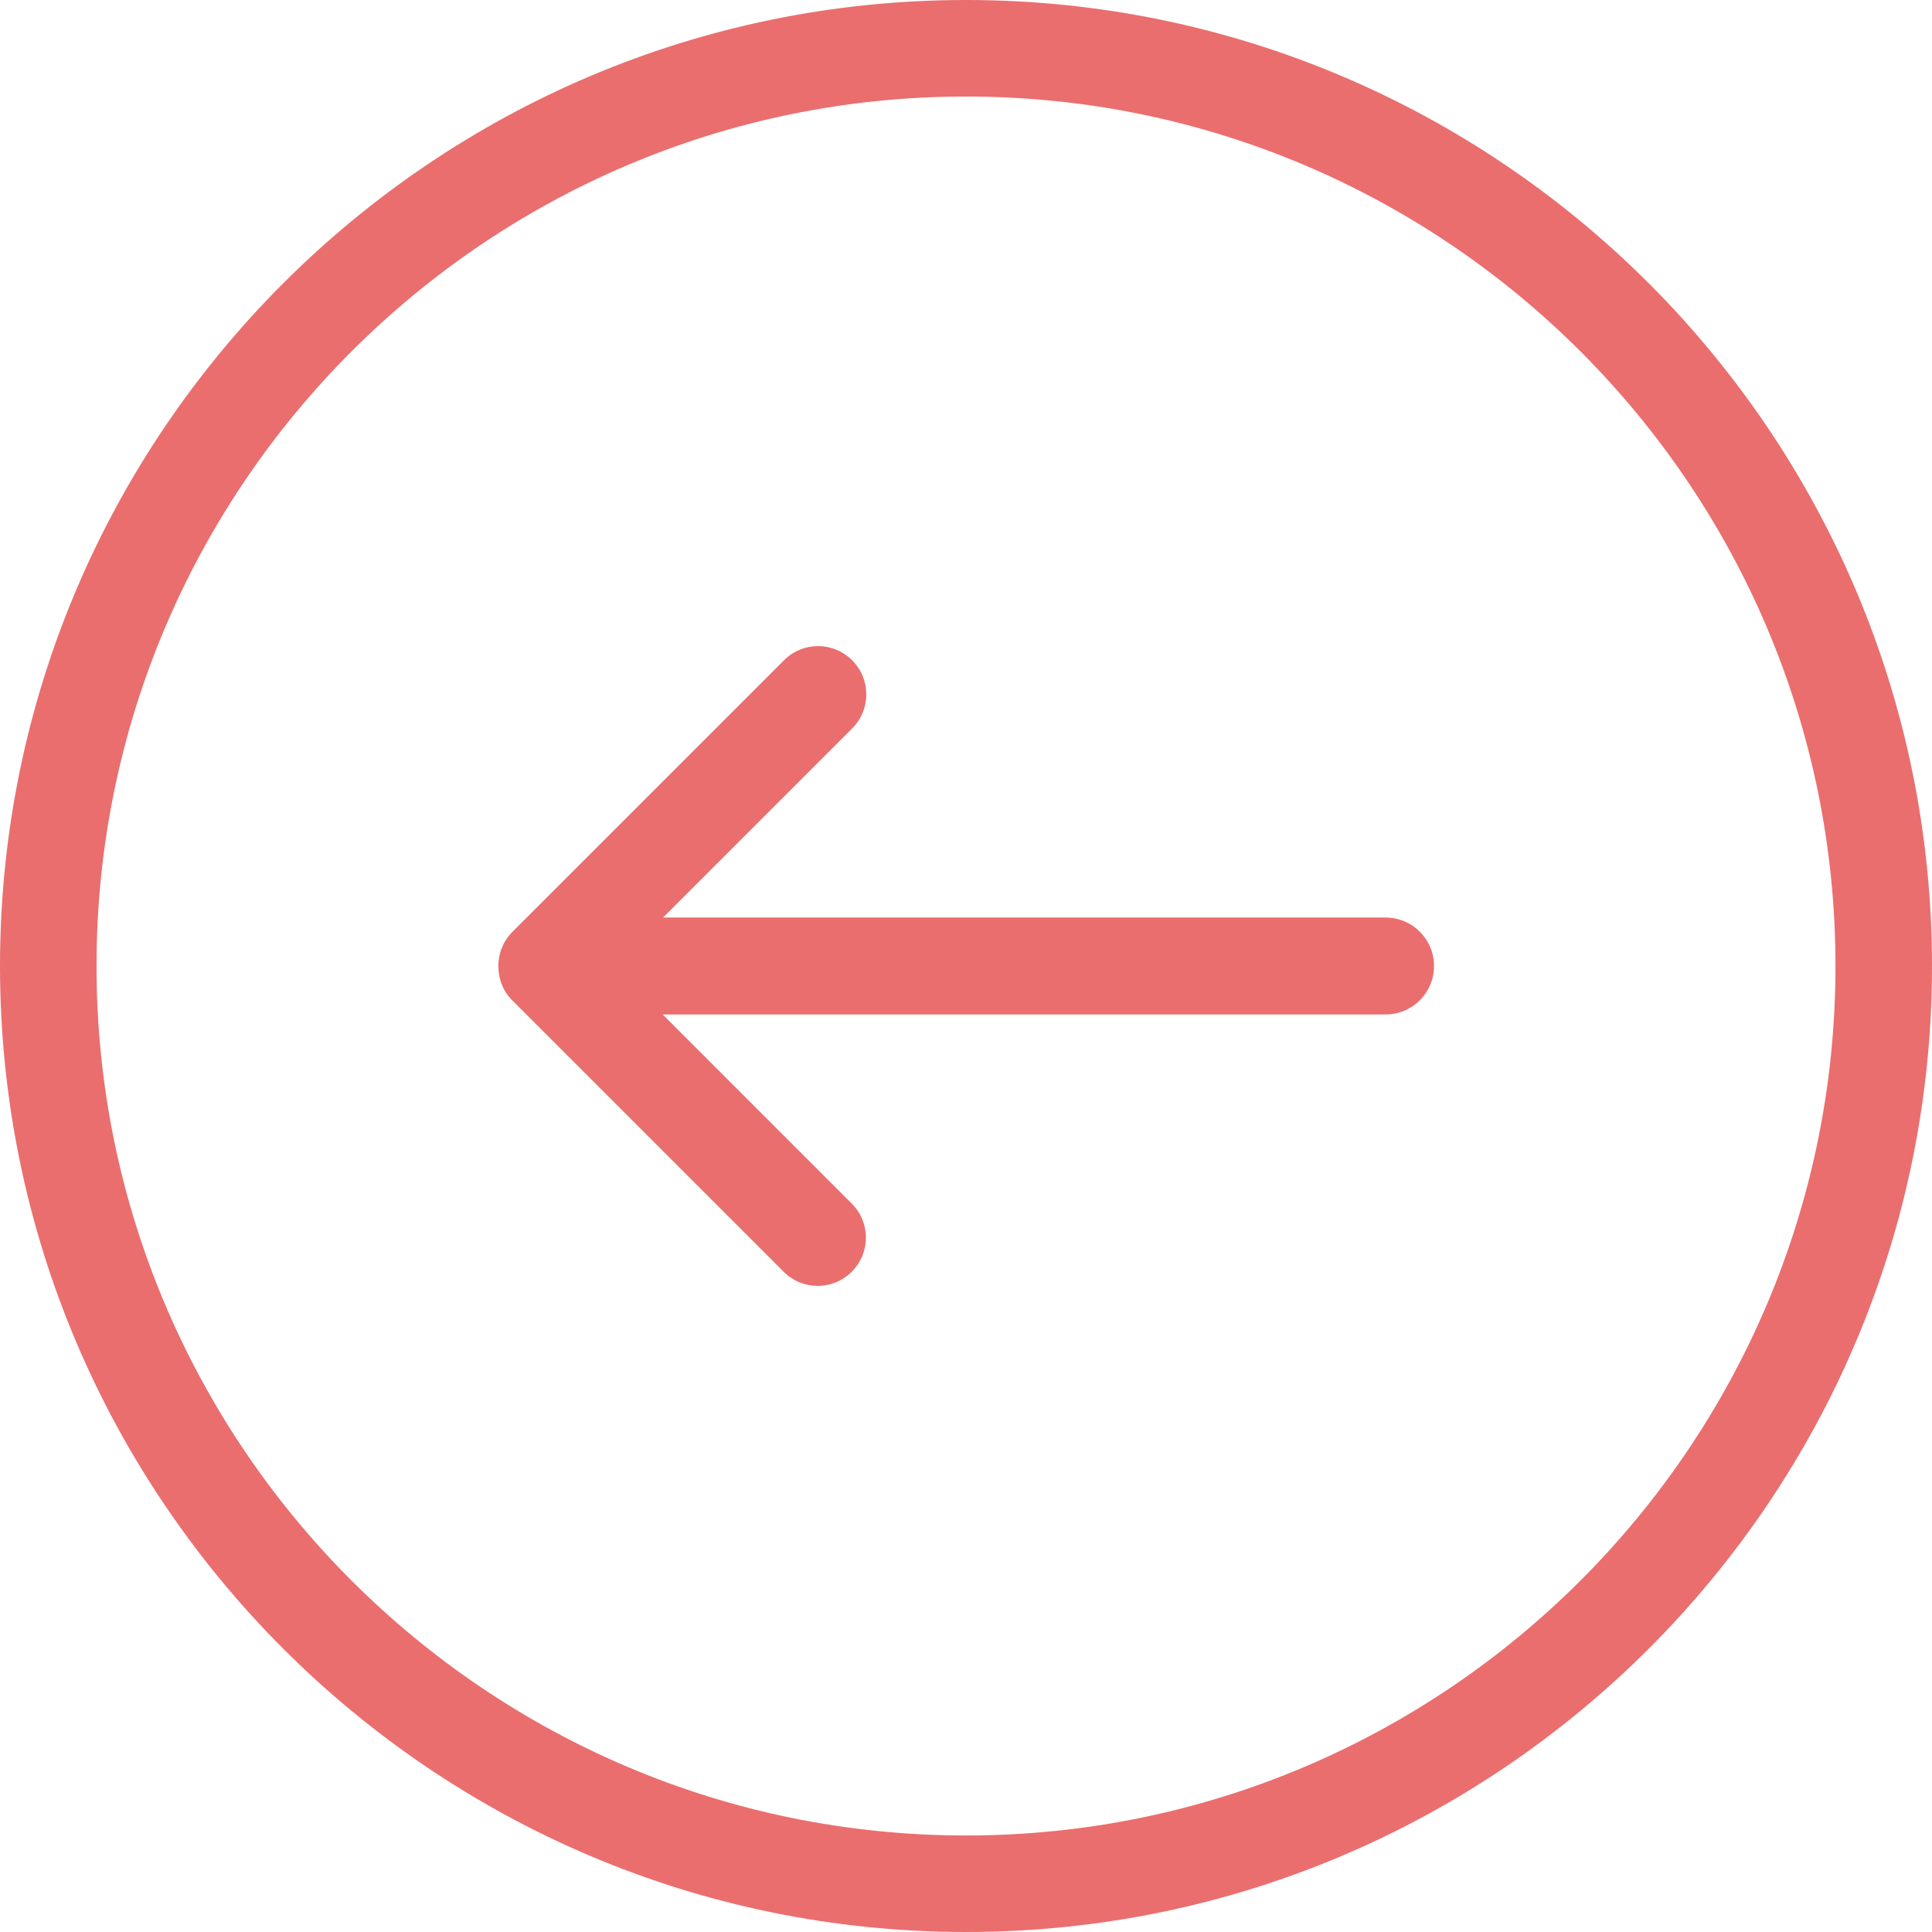
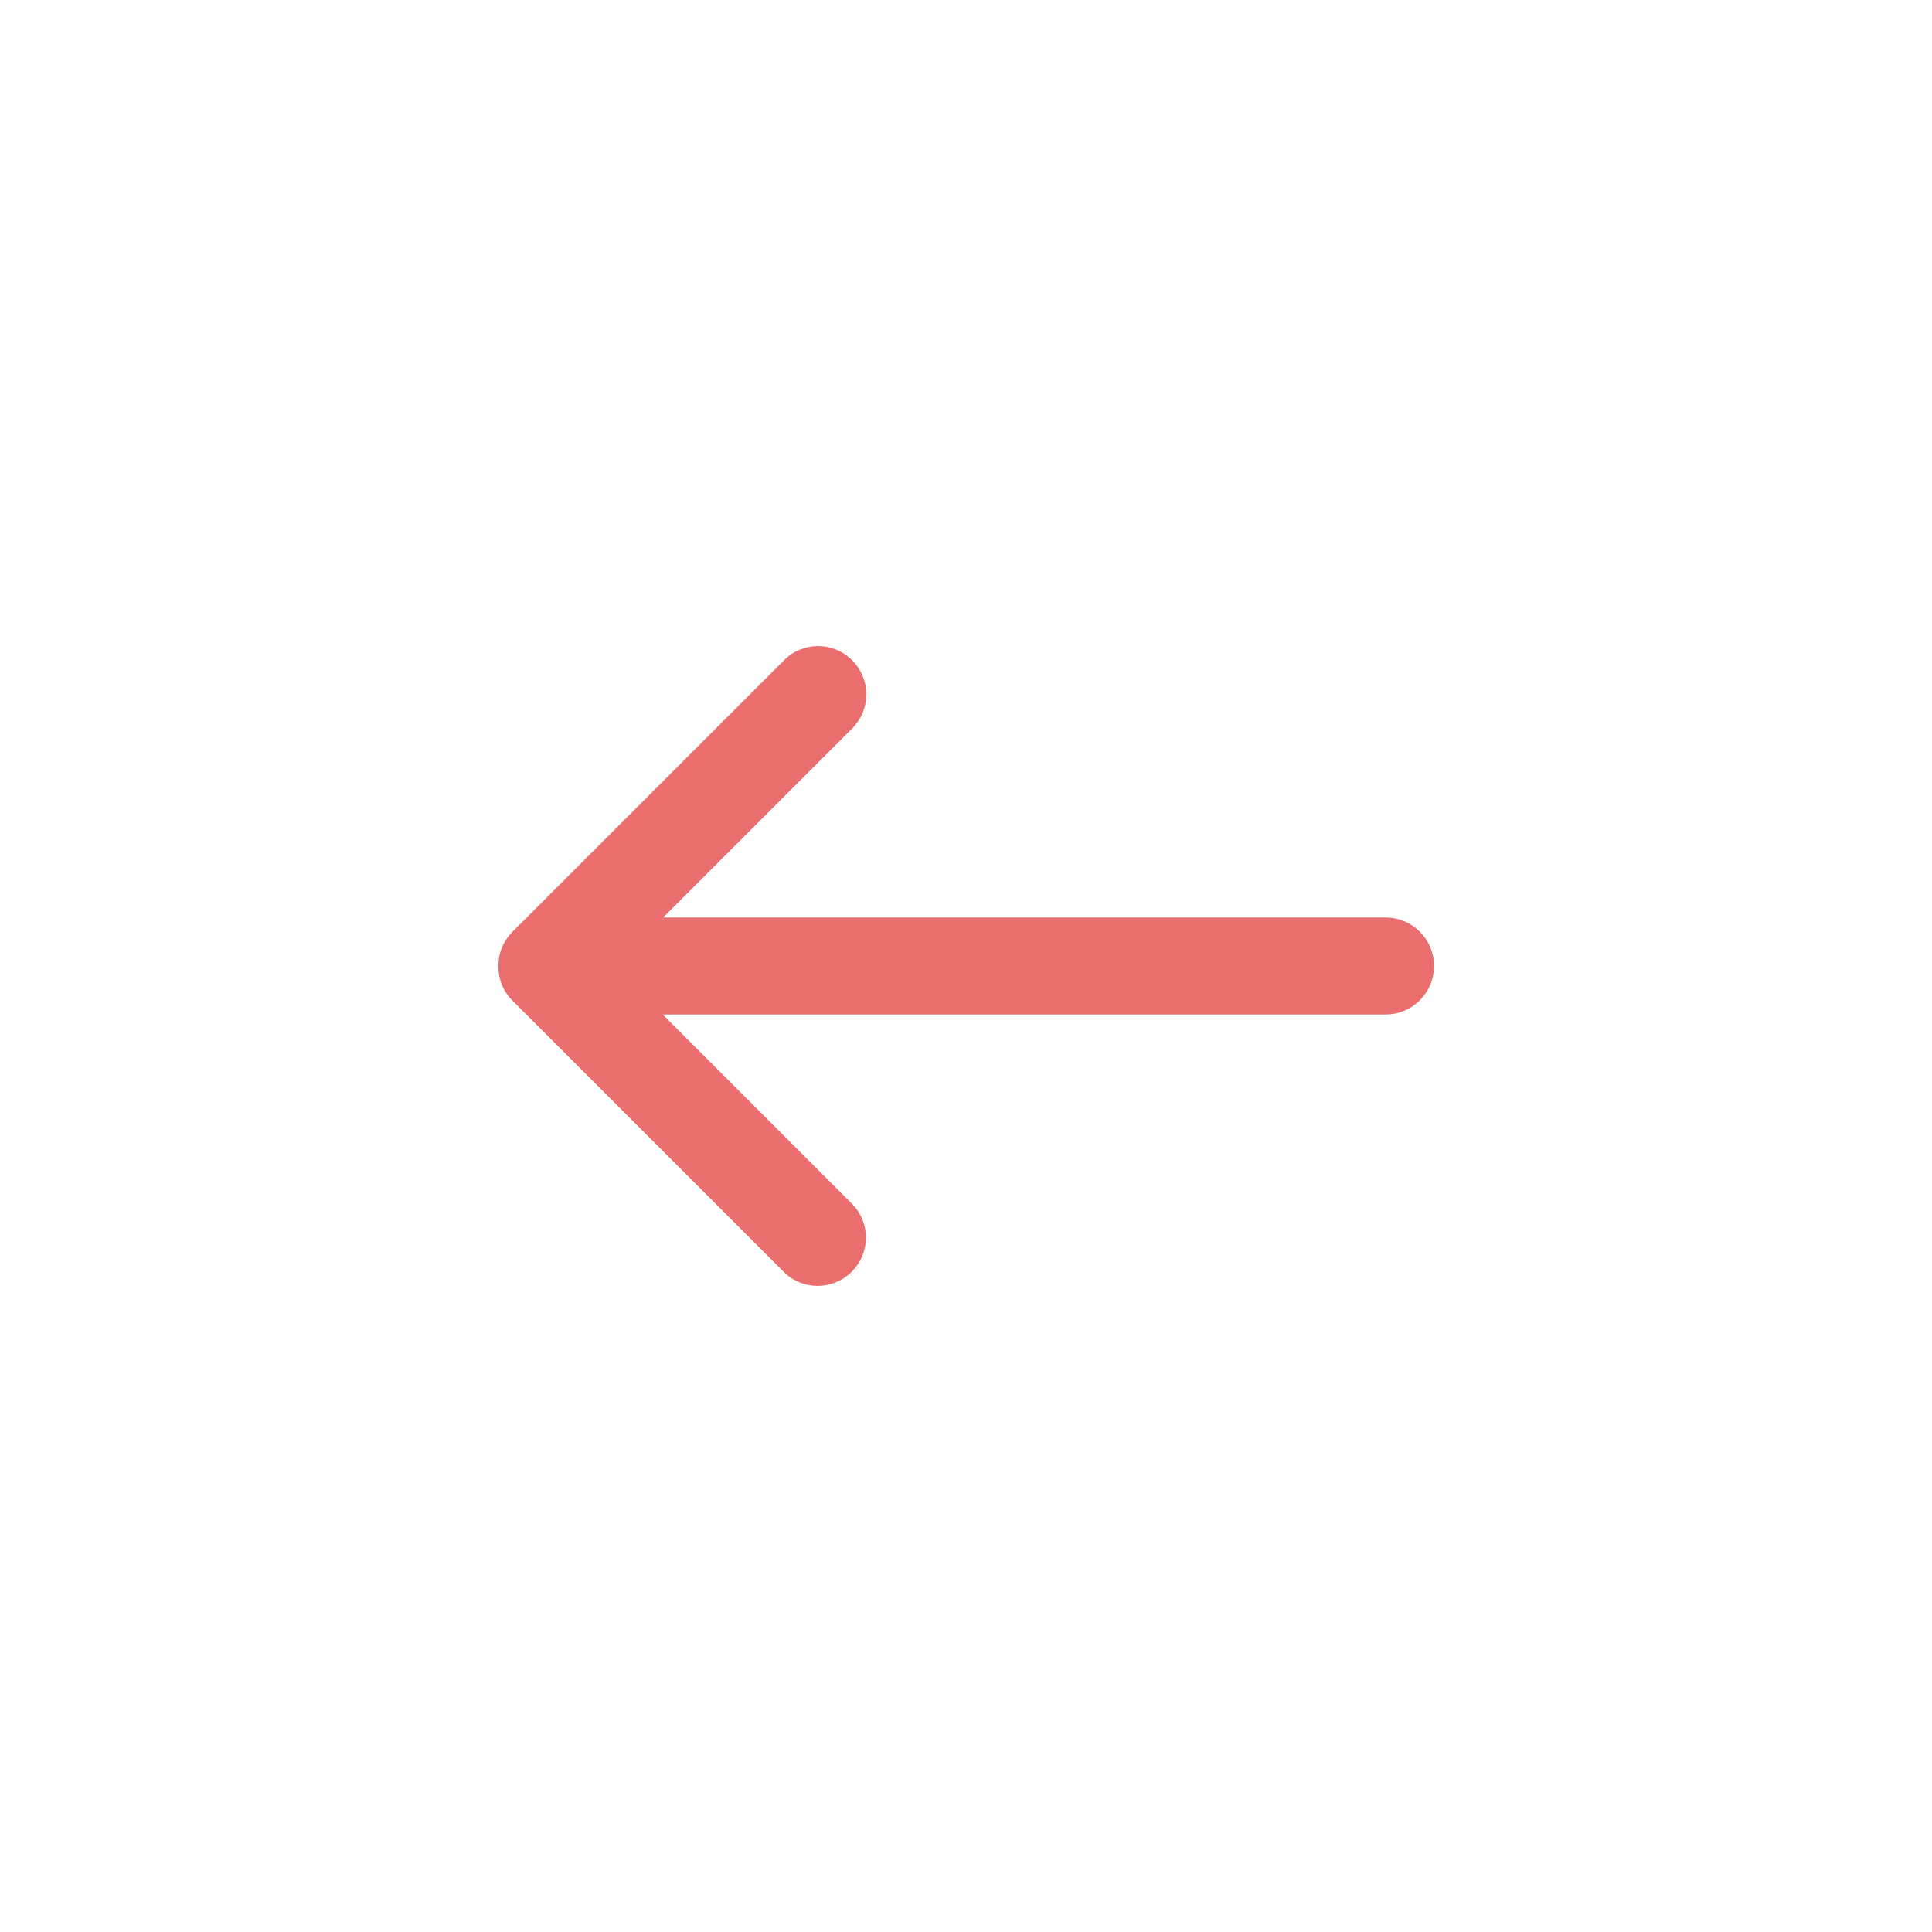
<svg xmlns="http://www.w3.org/2000/svg" version="1.1" id="Capa_1" x="0px" y="0px" viewBox="0 0 490.4 490.4" style="enable-background:new 0 0 490.4 490.4;" xml:space="preserve">
  <style type="text/css">
	.st0{fill:#EA6E6E;}
</style>
  <g>
    <g>
      <g>
-         <path class="st0" d="M245.2,490.4c135.2,0,245.2-110,245.2-245.2S380.4,0,245.2,0S0,110,0,245.2S110,490.4,245.2,490.4z      M245.2,24.5c121.7,0,220.7,99,220.7,220.7s-99,220.7-220.7,220.7s-220.7-99-220.7-220.7S123.5,24.5,245.2,24.5z" />
        <path class="st0" d="M130,253.9l68.9,68.9c4.8,4.8,12.5,4.8,17.3,0s4.8-12.5,0-17.3l-48-48h183.5c6.8,0,12.3-5.5,12.3-12.3     s-5.5-12.3-12.3-12.3H168.3l48-48c4.8-4.8,4.8-12.5,0-17.3s-12.5-4.8-17.3,0l-68.9,68.9c-2.4,2.4-3.6,5.5-3.6,8.7     S127.6,251.5,130,253.9z" />
      </g>
    </g>
  </g>
</svg>